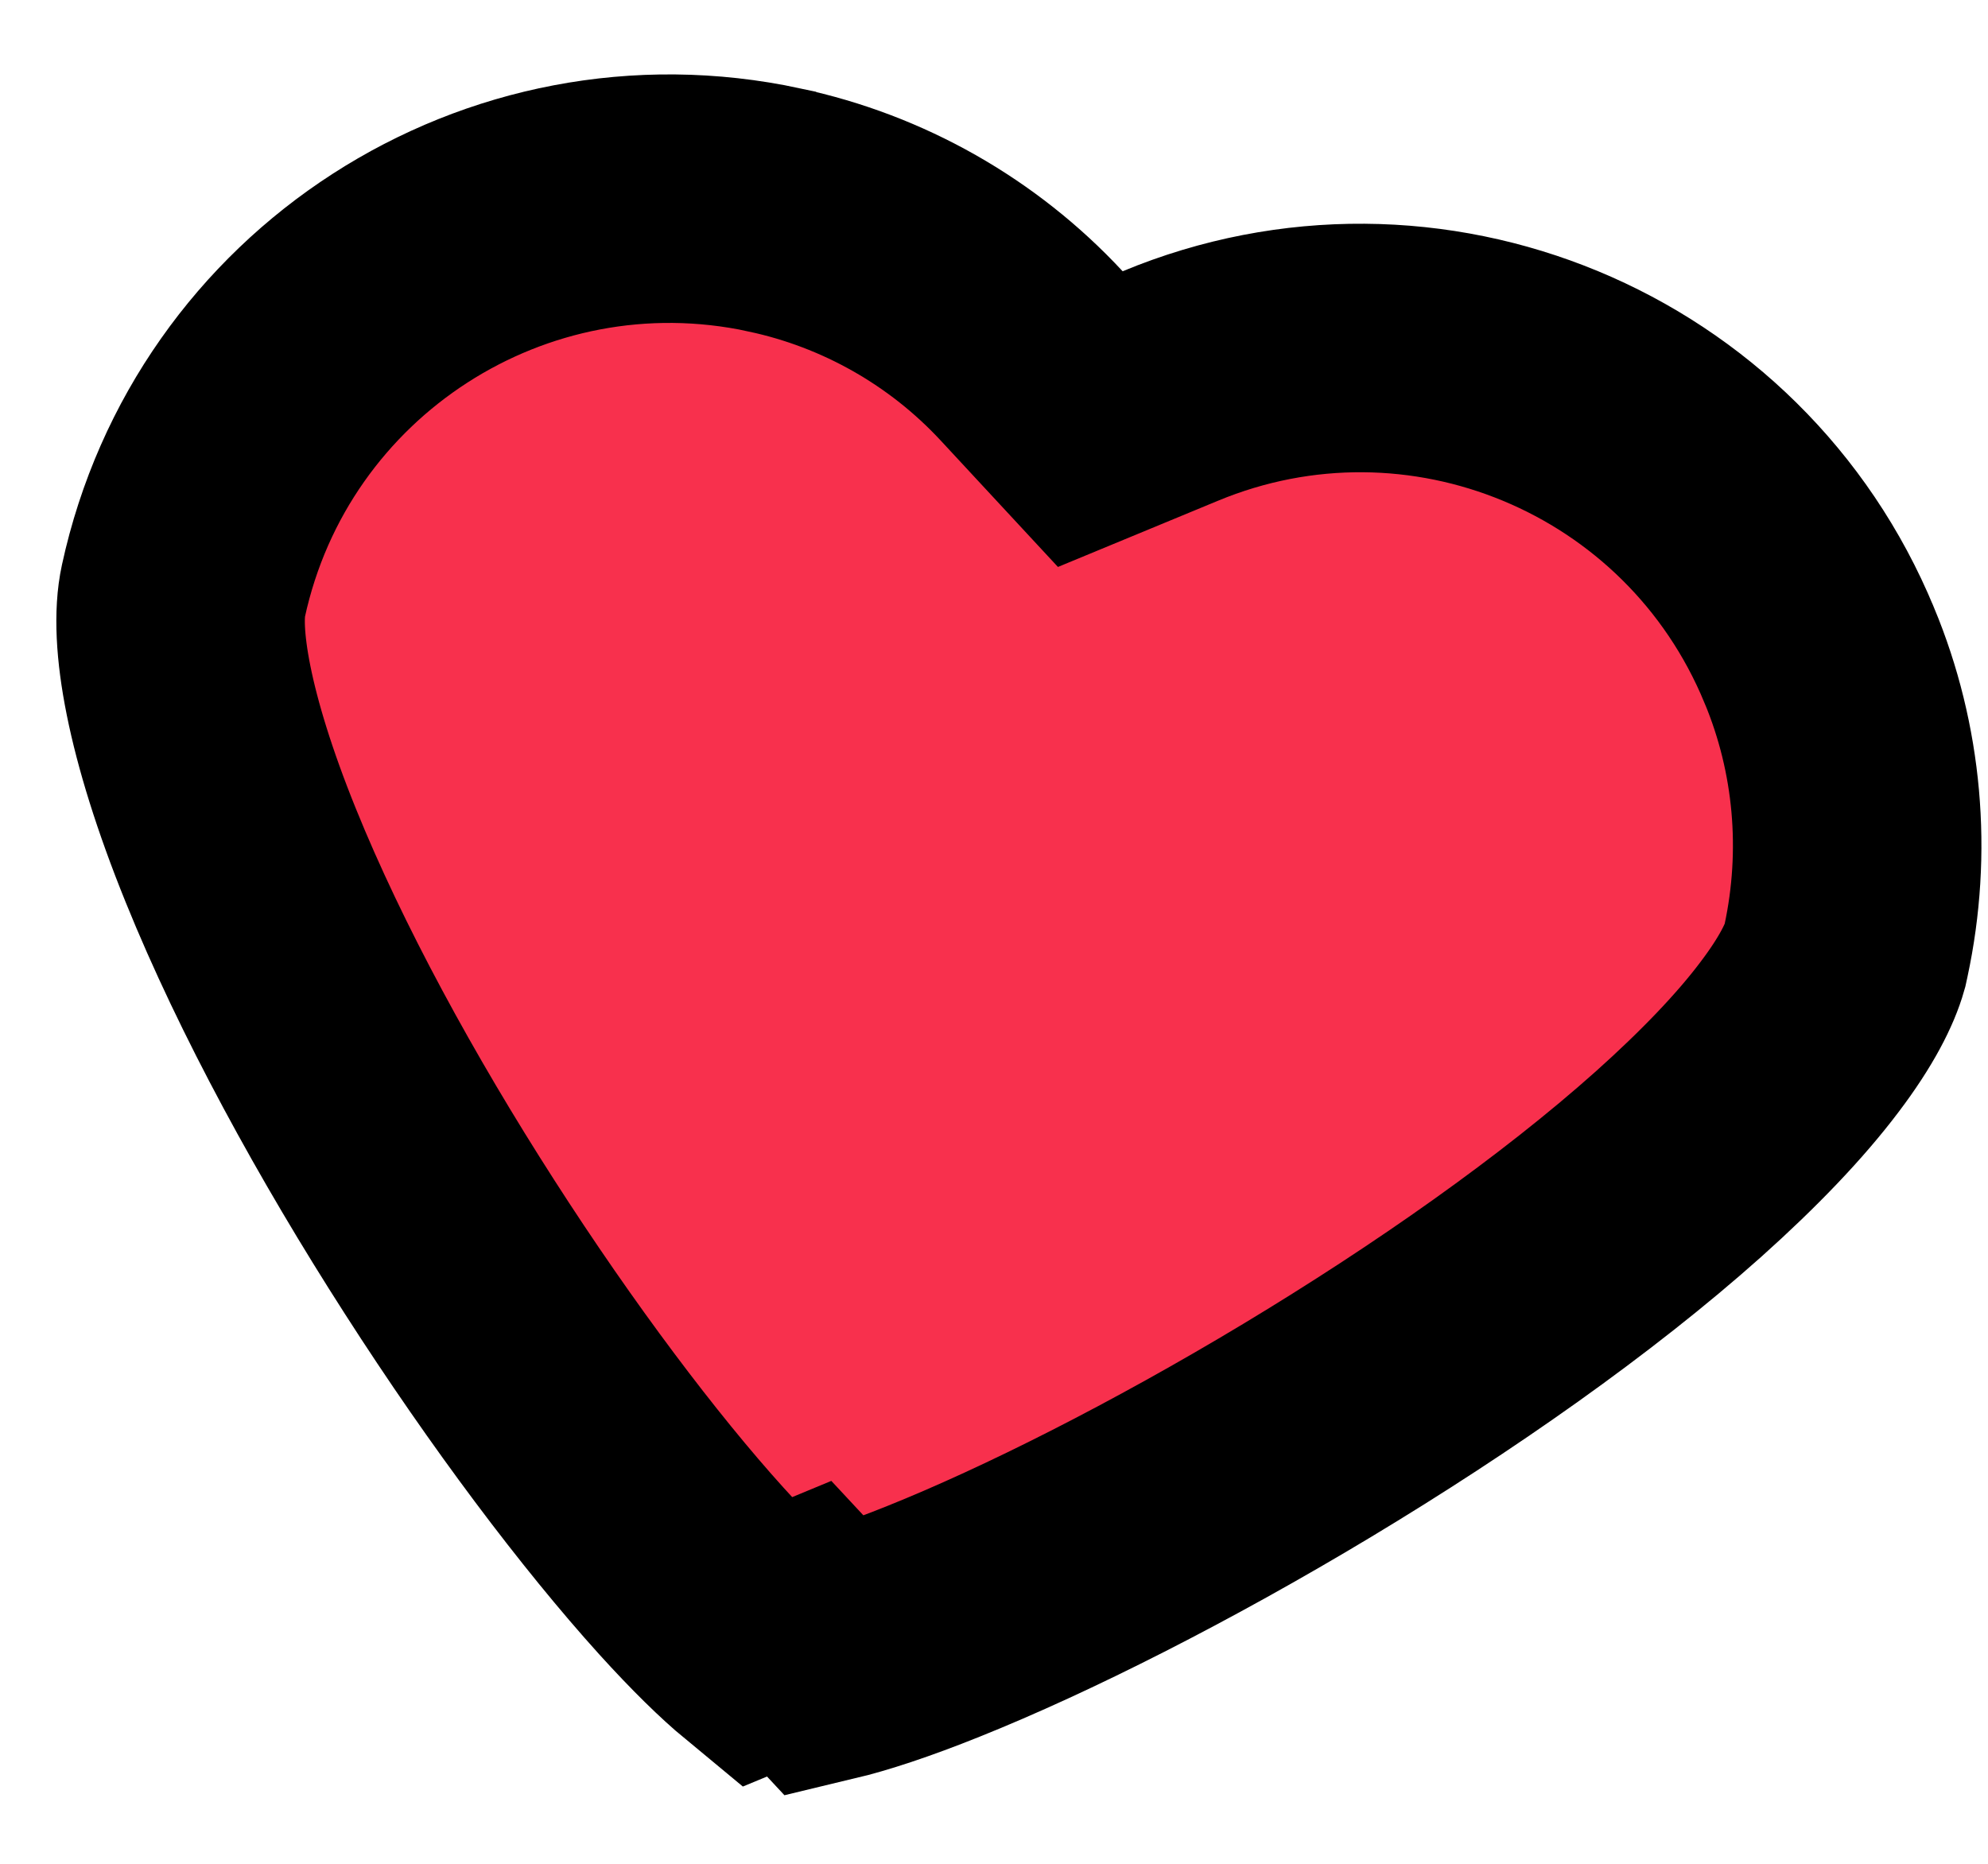
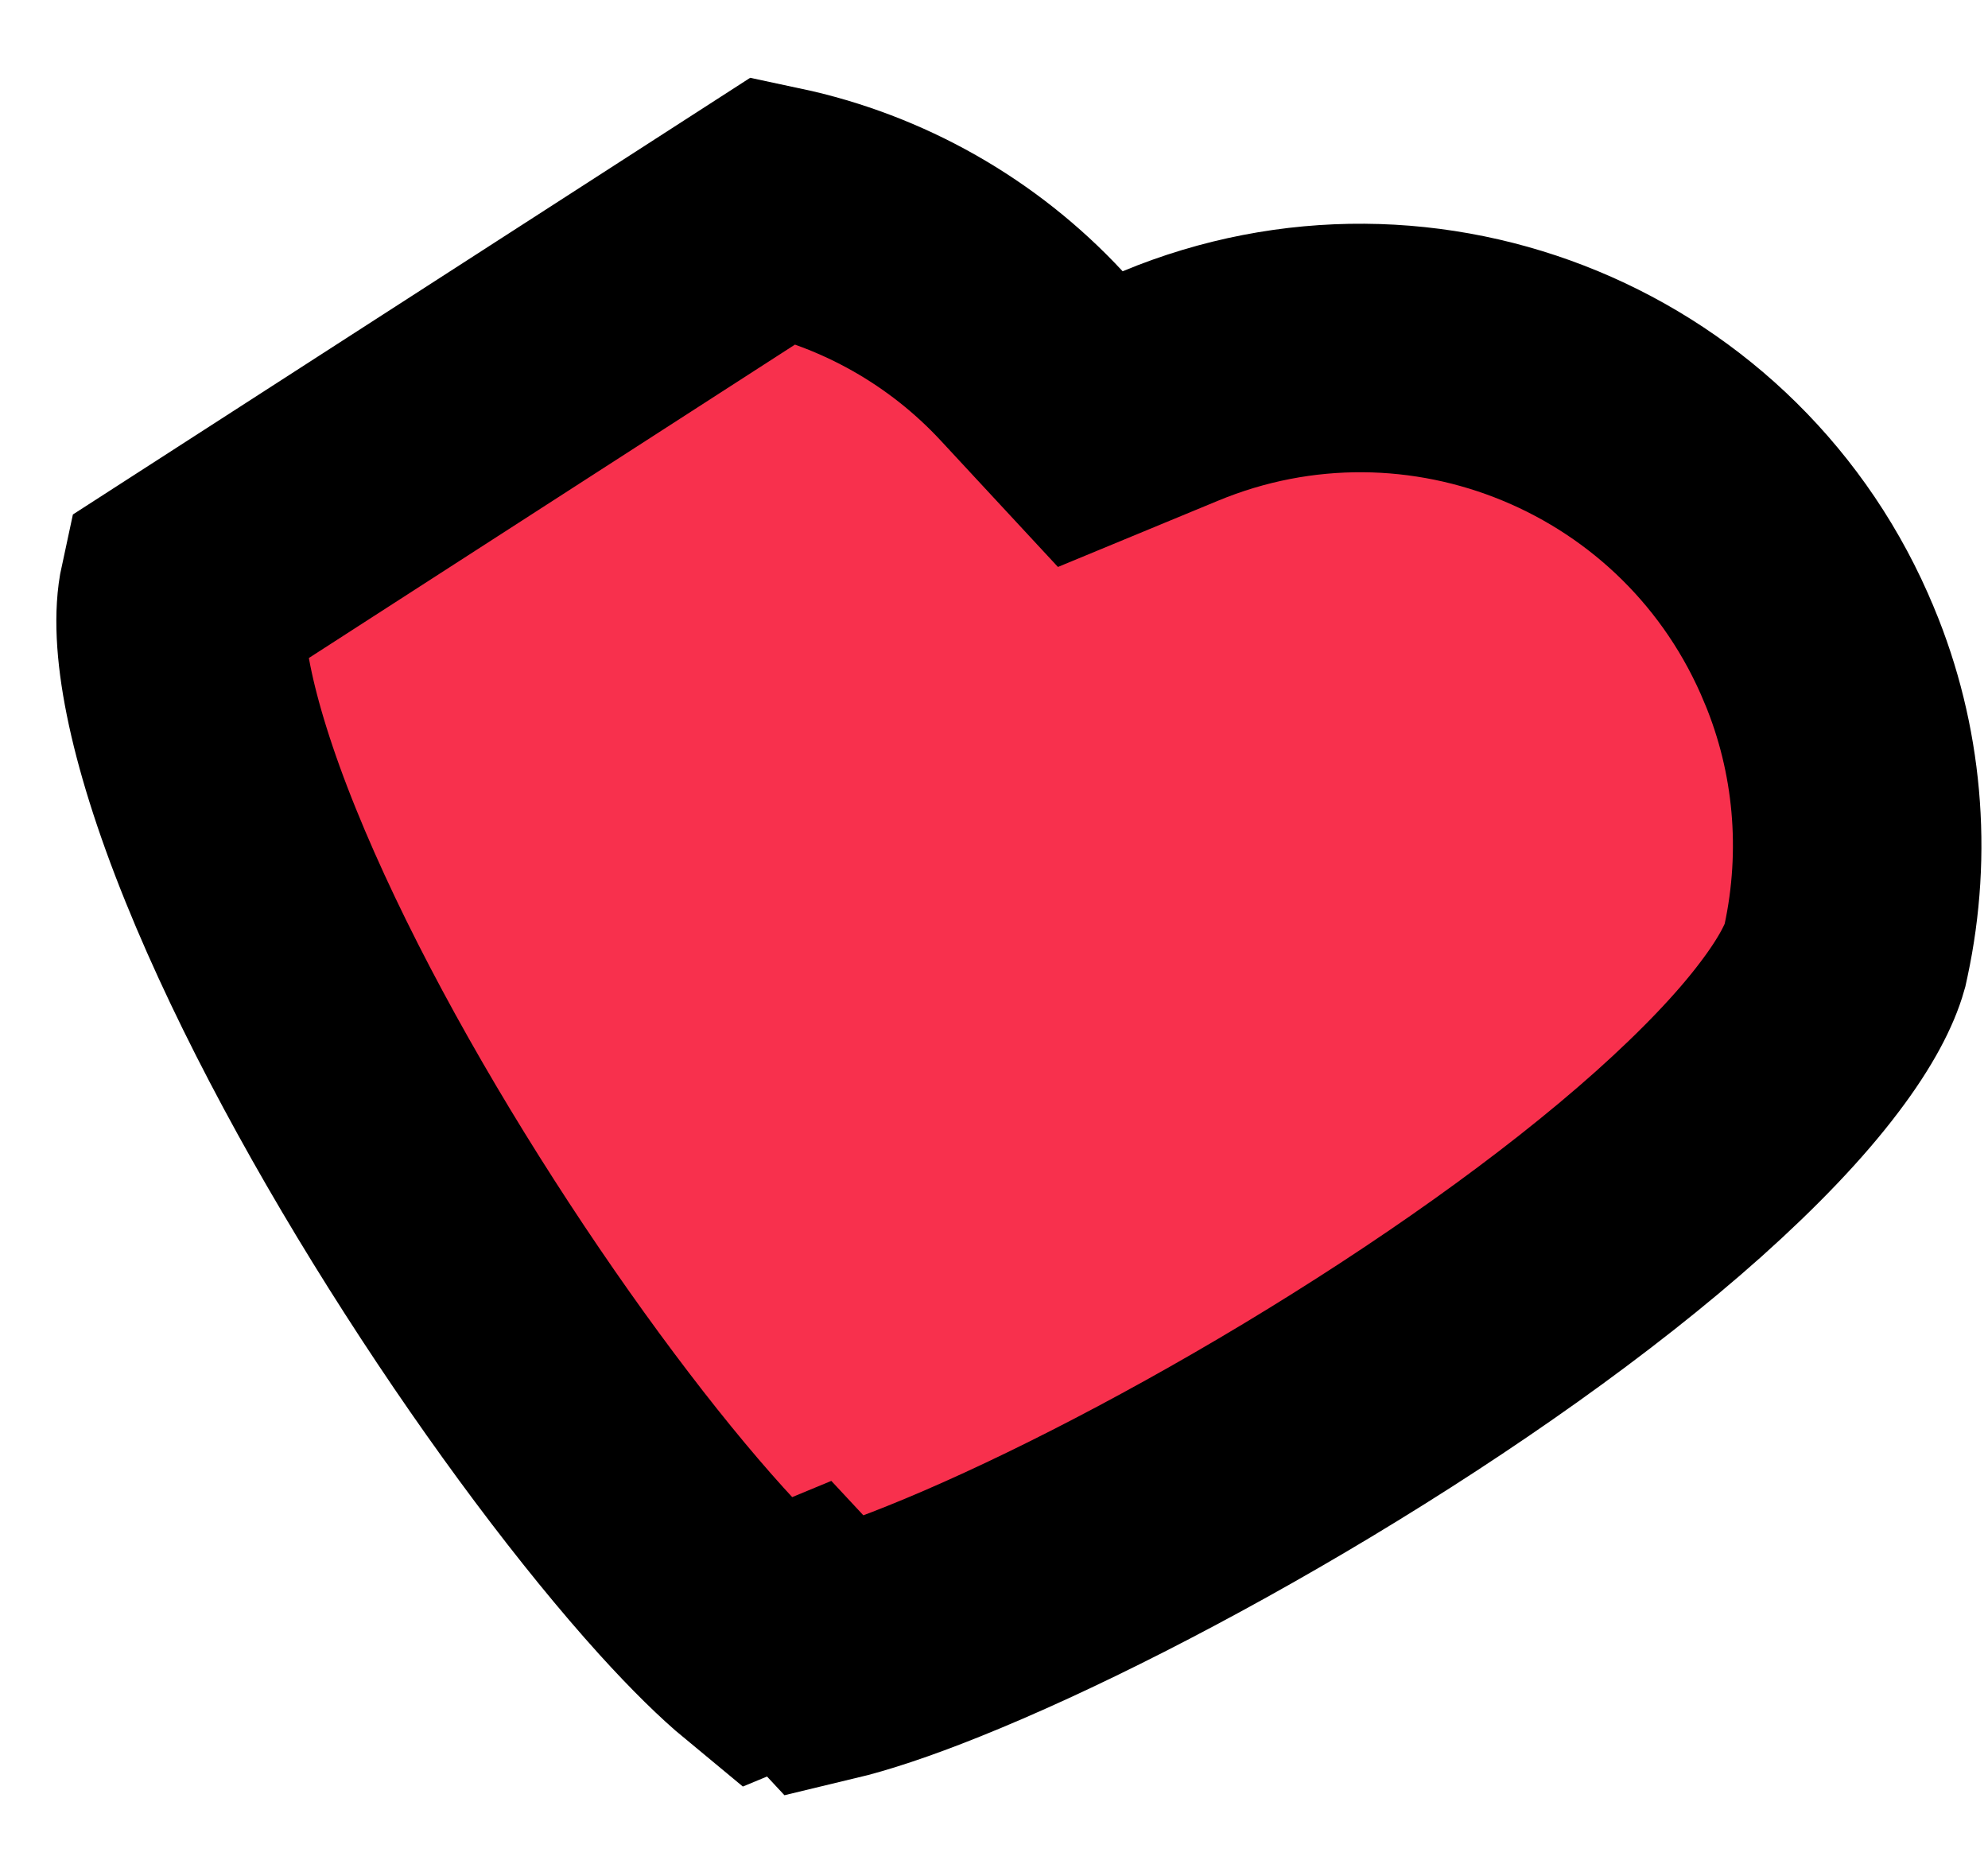
<svg xmlns="http://www.w3.org/2000/svg" width="16" height="15" viewBox="0 0 16 15" fill="none">
-   <path d="M7.512 13.049C7.144 13.197 6.853 13.291 6.648 13.34L6.432 13.108L6.152 13.224C6.002 13.1 5.803 12.907 5.563 12.642C4.988 12.006 4.285 11.075 3.618 10.035C2.95 8.995 2.341 7.881 1.938 6.885C1.511 5.831 1.399 5.111 1.476 4.757C1.944 2.598 4.071 1.225 6.231 1.689L6.233 1.69C7.028 1.859 7.751 2.27 8.302 2.863L8.775 3.373L9.418 3.107C11.457 2.26 13.798 3.229 14.642 5.274L14.643 5.276C14.955 6.026 15.028 6.855 14.857 7.652L14.847 7.698C14.807 7.84 14.702 8.057 14.483 8.346C14.248 8.658 13.918 9.003 13.509 9.369C12.689 10.101 11.618 10.851 10.522 11.511C9.427 12.17 8.343 12.716 7.512 13.049Z" fill="#F8304D" stroke="black" stroke-width="2" />
+   <path d="M7.512 13.049C7.144 13.197 6.853 13.291 6.648 13.34L6.432 13.108L6.152 13.224C6.002 13.1 5.803 12.907 5.563 12.642C4.988 12.006 4.285 11.075 3.618 10.035C2.95 8.995 2.341 7.881 1.938 6.885C1.511 5.831 1.399 5.111 1.476 4.757L6.233 1.69C7.028 1.859 7.751 2.27 8.302 2.863L8.775 3.373L9.418 3.107C11.457 2.26 13.798 3.229 14.642 5.274L14.643 5.276C14.955 6.026 15.028 6.855 14.857 7.652L14.847 7.698C14.807 7.84 14.702 8.057 14.483 8.346C14.248 8.658 13.918 9.003 13.509 9.369C12.689 10.101 11.618 10.851 10.522 11.511C9.427 12.17 8.343 12.716 7.512 13.049Z" fill="#F8304D" stroke="black" stroke-width="2" />
</svg>